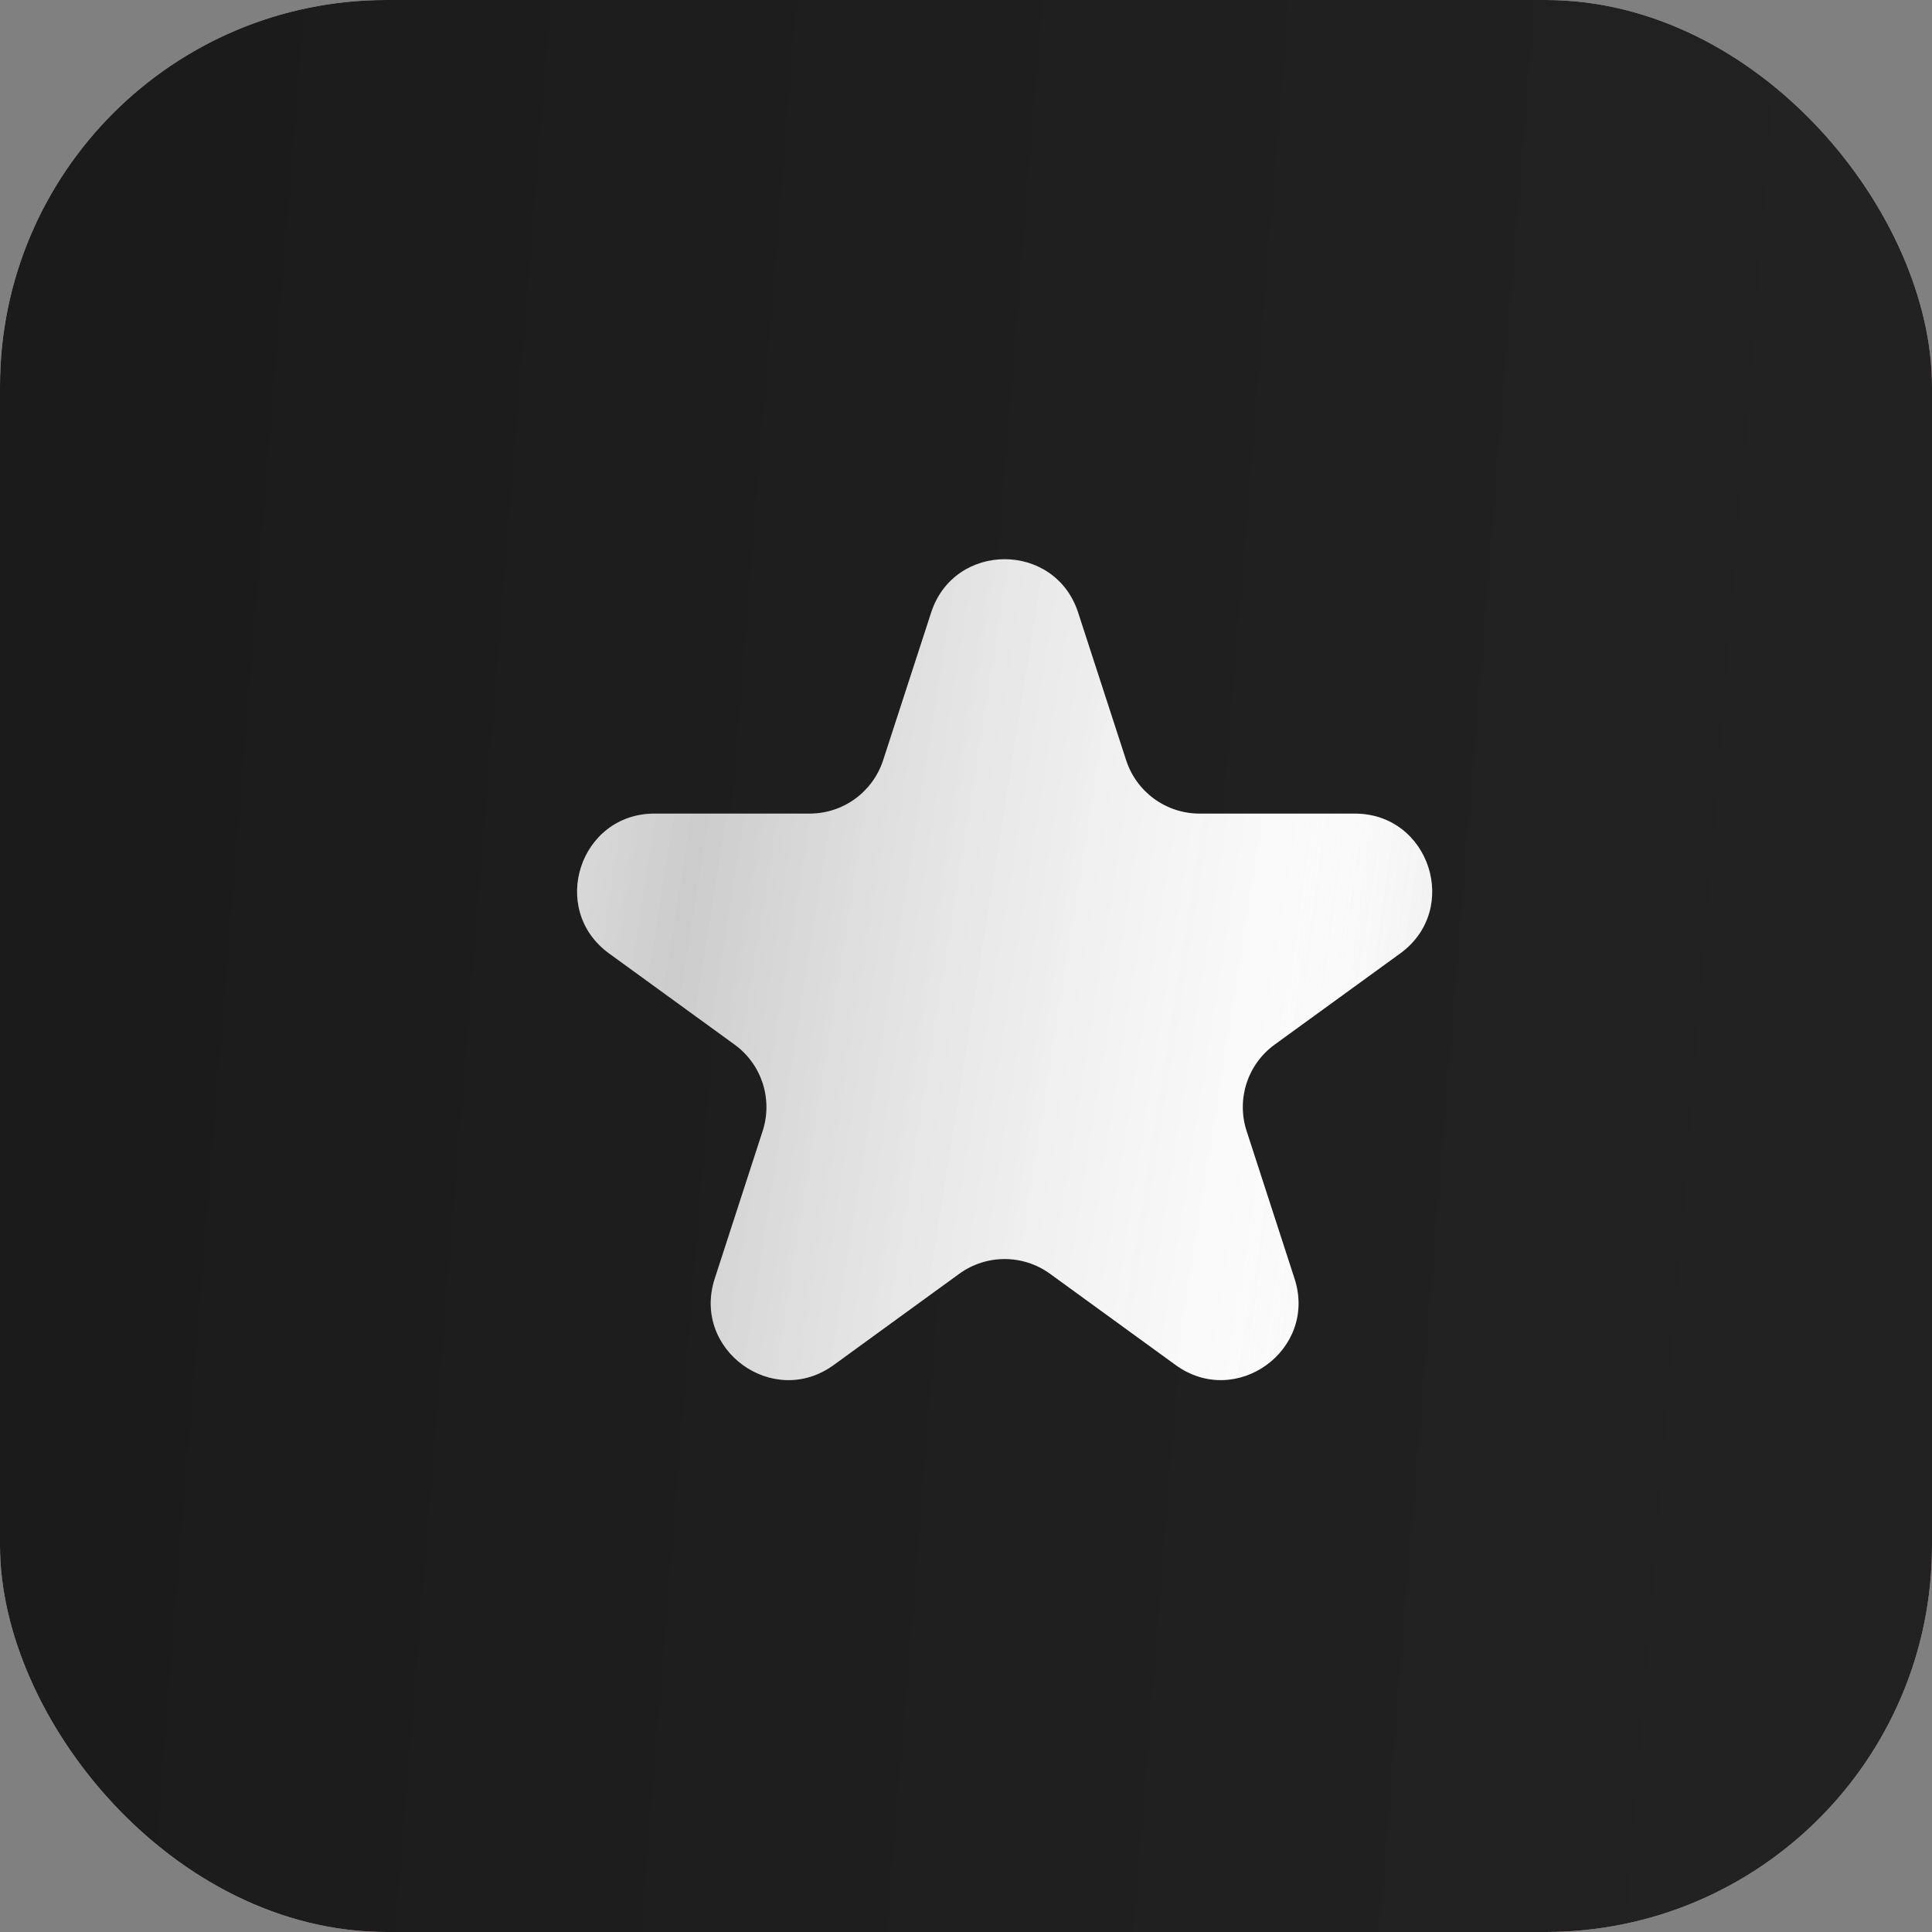
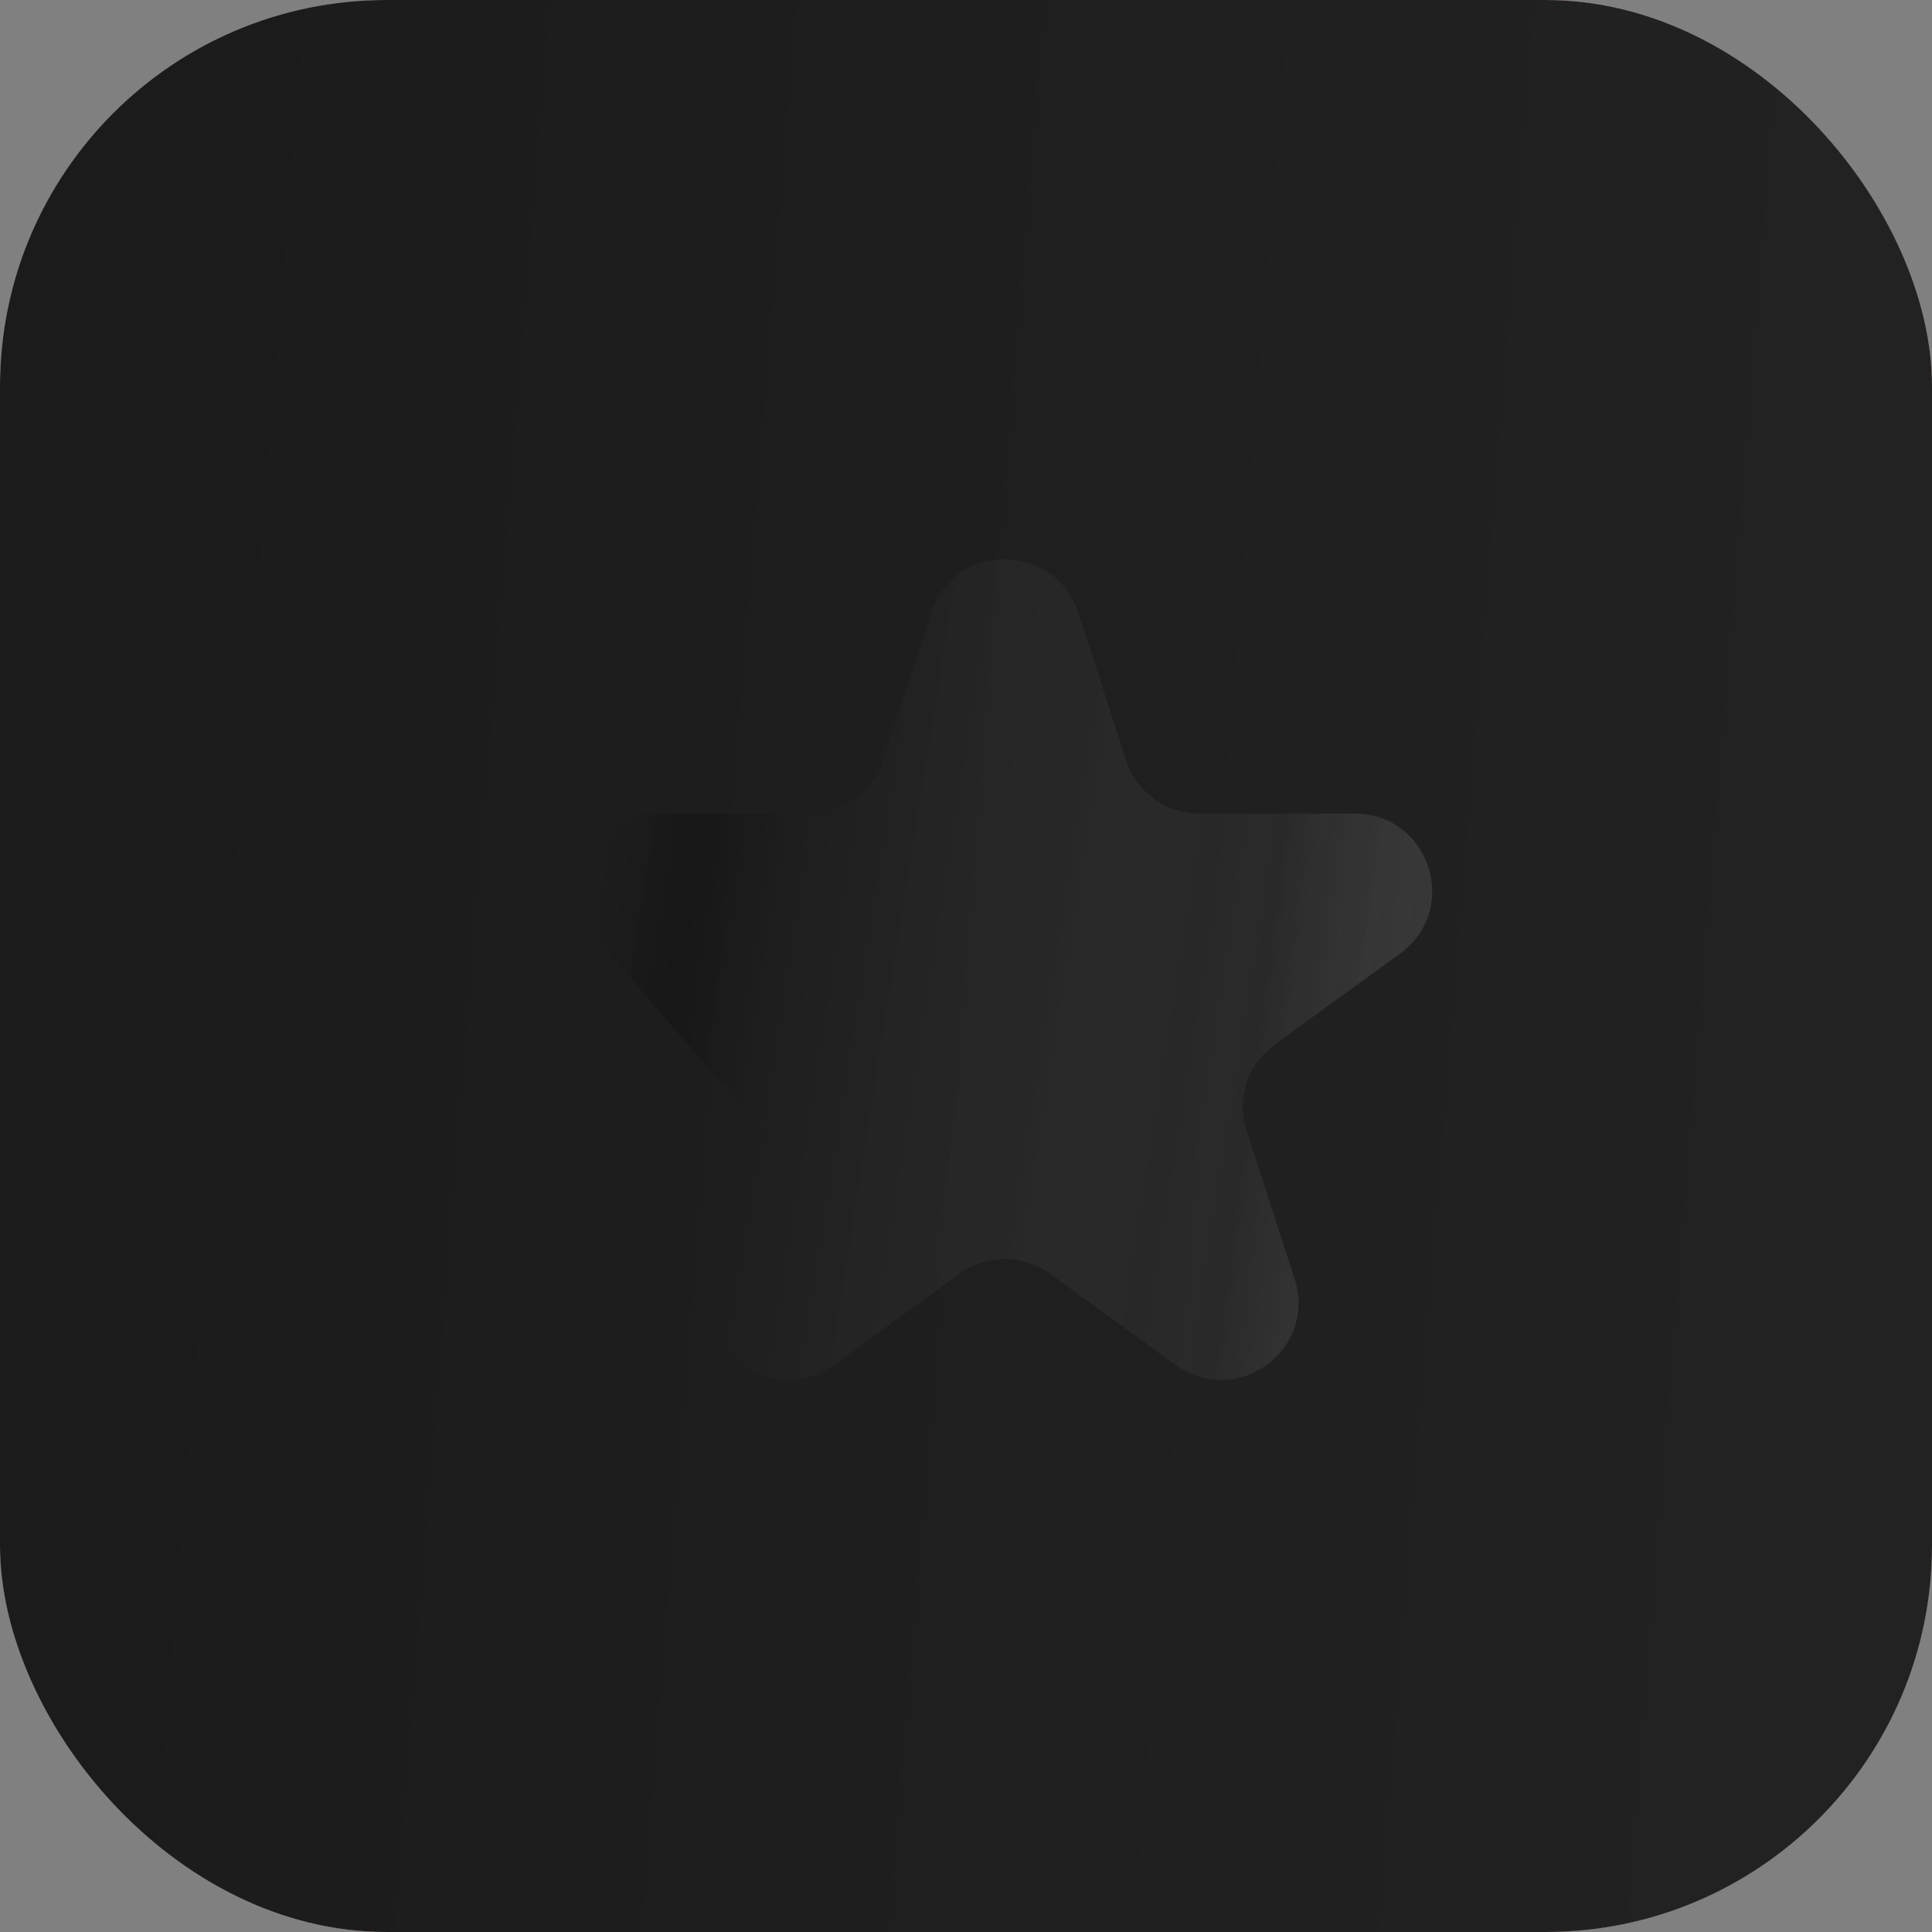
<svg xmlns="http://www.w3.org/2000/svg" width="25" height="25" viewBox="0 0 25 25" fill="none">
  <rect x="0" y="0" width="25" height="25" fill="#808080" stroke="none" />
  <rect width="25" height="25" rx="5" fill="url(#paint0_linear_510_422)" />
  <rect width="25" height="25" rx="5" fill="url(#paint1_linear_510_422)" />
-   <rect width="25" height="25" rx="5" fill="white" fill-opacity="0.5" />
  <rect width="25" height="25" rx="5" fill="url(#paint2_linear_510_422)" />
-   <path d="M12.049 7.927C12.348 7.006 13.652 7.006 13.951 7.927L14.572 9.837C14.706 10.249 15.089 10.528 15.523 10.528H17.531C18.5 10.528 18.902 11.768 18.119 12.337L16.494 13.517C16.143 13.772 15.997 14.223 16.131 14.635L16.751 16.545C17.051 17.466 15.996 18.233 15.212 17.663L13.588 16.483C13.237 16.228 12.763 16.228 12.412 16.483L10.788 17.663C10.004 18.233 8.949 17.466 9.249 16.545L9.869 14.635C10.003 14.223 9.857 13.772 9.506 13.517L7.881 12.337C7.098 11.768 7.501 10.528 8.469 10.528H10.477C10.911 10.528 11.294 10.249 11.428 9.837L12.049 7.927Z" fill="url(#paint3_linear_510_422)" />
-   <path d="M12.049 7.927C12.348 7.006 13.652 7.006 13.951 7.927L14.572 9.837C14.706 10.249 15.089 10.528 15.523 10.528H17.531C18.5 10.528 18.902 11.768 18.119 12.337L16.494 13.517C16.143 13.772 15.997 14.223 16.131 14.635L16.751 16.545C17.051 17.466 15.996 18.233 15.212 17.663L13.588 16.483C13.237 16.228 12.763 16.228 12.412 16.483L10.788 17.663C10.004 18.233 8.949 17.466 9.249 16.545L9.869 14.635C10.003 14.223 9.857 13.772 9.506 13.517L7.881 12.337C7.098 11.768 7.501 10.528 8.469 10.528H10.477C10.911 10.528 11.294 10.249 11.428 9.837L12.049 7.927Z" fill="url(#paint4_linear_510_422)" fill-opacity="0.2" />
+   <path d="M12.049 7.927C12.348 7.006 13.652 7.006 13.951 7.927L14.572 9.837C14.706 10.249 15.089 10.528 15.523 10.528H17.531C18.5 10.528 18.902 11.768 18.119 12.337L16.494 13.517C16.143 13.772 15.997 14.223 16.131 14.635L16.751 16.545C17.051 17.466 15.996 18.233 15.212 17.663L13.588 16.483C13.237 16.228 12.763 16.228 12.412 16.483L10.788 17.663C10.004 18.233 8.949 17.466 9.249 16.545L9.869 14.635L7.881 12.337C7.098 11.768 7.501 10.528 8.469 10.528H10.477C10.911 10.528 11.294 10.249 11.428 9.837L12.049 7.927Z" fill="url(#paint4_linear_510_422)" fill-opacity="0.2" />
  <path d="M12.049 7.927C12.348 7.006 13.652 7.006 13.951 7.927L14.572 9.837C14.706 10.249 15.089 10.528 15.523 10.528H17.531C18.5 10.528 18.902 11.768 18.119 12.337L16.494 13.517C16.143 13.772 15.997 14.223 16.131 14.635L16.751 16.545C17.051 17.466 15.996 18.233 15.212 17.663L13.588 16.483C13.237 16.228 12.763 16.228 12.412 16.483L10.788 17.663C10.004 18.233 8.949 17.466 9.249 16.545L9.869 14.635C10.003 14.223 9.857 13.772 9.506 13.517L7.881 12.337C7.098 11.768 7.501 10.528 8.469 10.528H10.477C10.911 10.528 11.294 10.249 11.428 9.837L12.049 7.927Z" fill="url(#paint5_linear_510_422)" fill-opacity="0.4" />
  <defs>
    <linearGradient id="paint0_linear_510_422" x1="24.27" y1="4.508" x2="2.137" y2="2.725" gradientUnits="userSpaceOnUse">
      <stop stop-color="#911E27" />
      <stop offset="1" stop-color="#9C1F2C" />
    </linearGradient>
    <linearGradient id="paint1_linear_510_422" x1="24.27" y1="4.508" x2="2.137" y2="2.725" gradientUnits="userSpaceOnUse">
      <stop stop-color="#CCCCCC" />
      <stop offset="1" stop-color="#D3D3D3" />
    </linearGradient>
    <linearGradient id="paint2_linear_510_422" x1="24.27" y1="4.508" x2="2.137" y2="2.725" gradientUnits="userSpaceOnUse">
      <stop stop-color="#222222" />
      <stop offset="1" stop-color="#1B1B1B" />
    </linearGradient>
    <linearGradient id="paint3_linear_510_422" x1="7.015" y1="4.2" x2="23.693" y2="5.422" gradientUnits="userSpaceOnUse">
      <stop stop-color="white" />
      <stop offset="1" stop-color="white" />
    </linearGradient>
    <linearGradient id="paint4_linear_510_422" x1="0.735" y1="-8.92" x2="23.015" y2="-5.379" gradientUnits="userSpaceOnUse">
      <stop stop-color="white" stop-opacity="0" />
      <stop offset="0.5" />
      <stop offset="1" stop-color="white" stop-opacity="0" />
    </linearGradient>
    <linearGradient id="paint5_linear_510_422" x1="17.573" y1="3.187" x2="24.528" y2="4.08" gradientUnits="userSpaceOnUse">
      <stop stop-color="white" stop-opacity="0" />
      <stop offset="0.866" />
      <stop offset="1" stop-color="white" stop-opacity="0" />
    </linearGradient>
  </defs>
</svg>